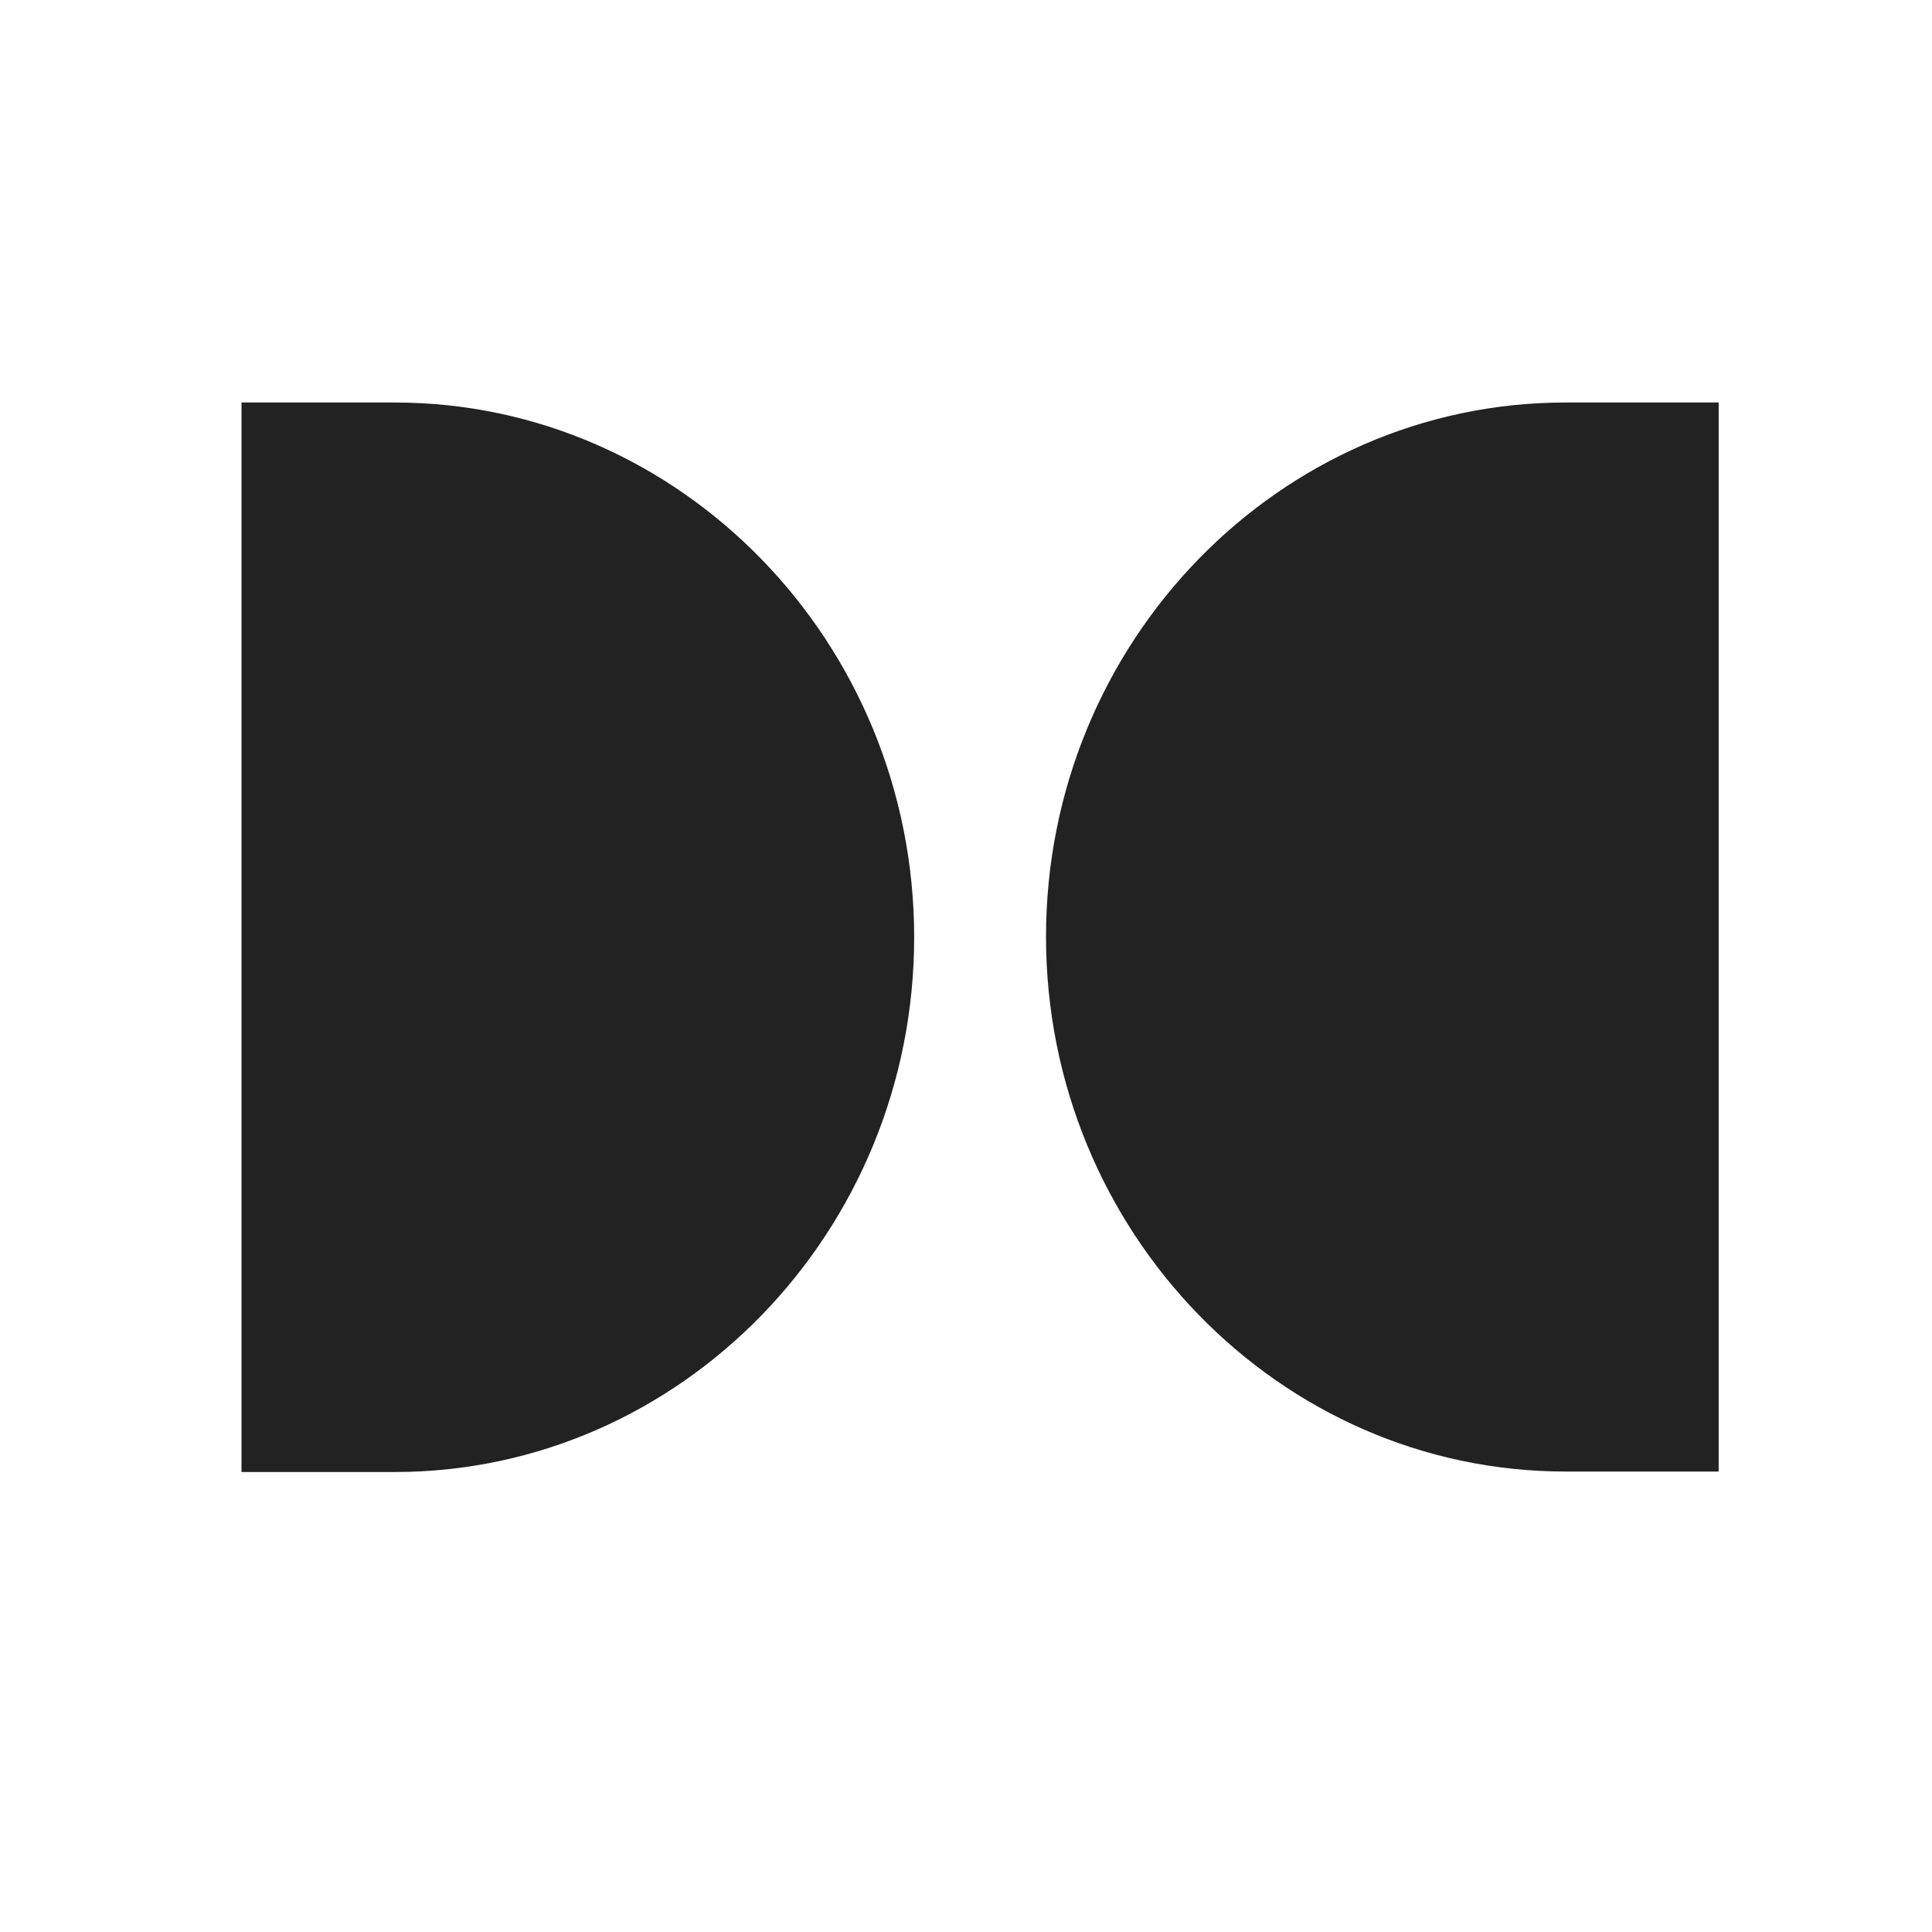
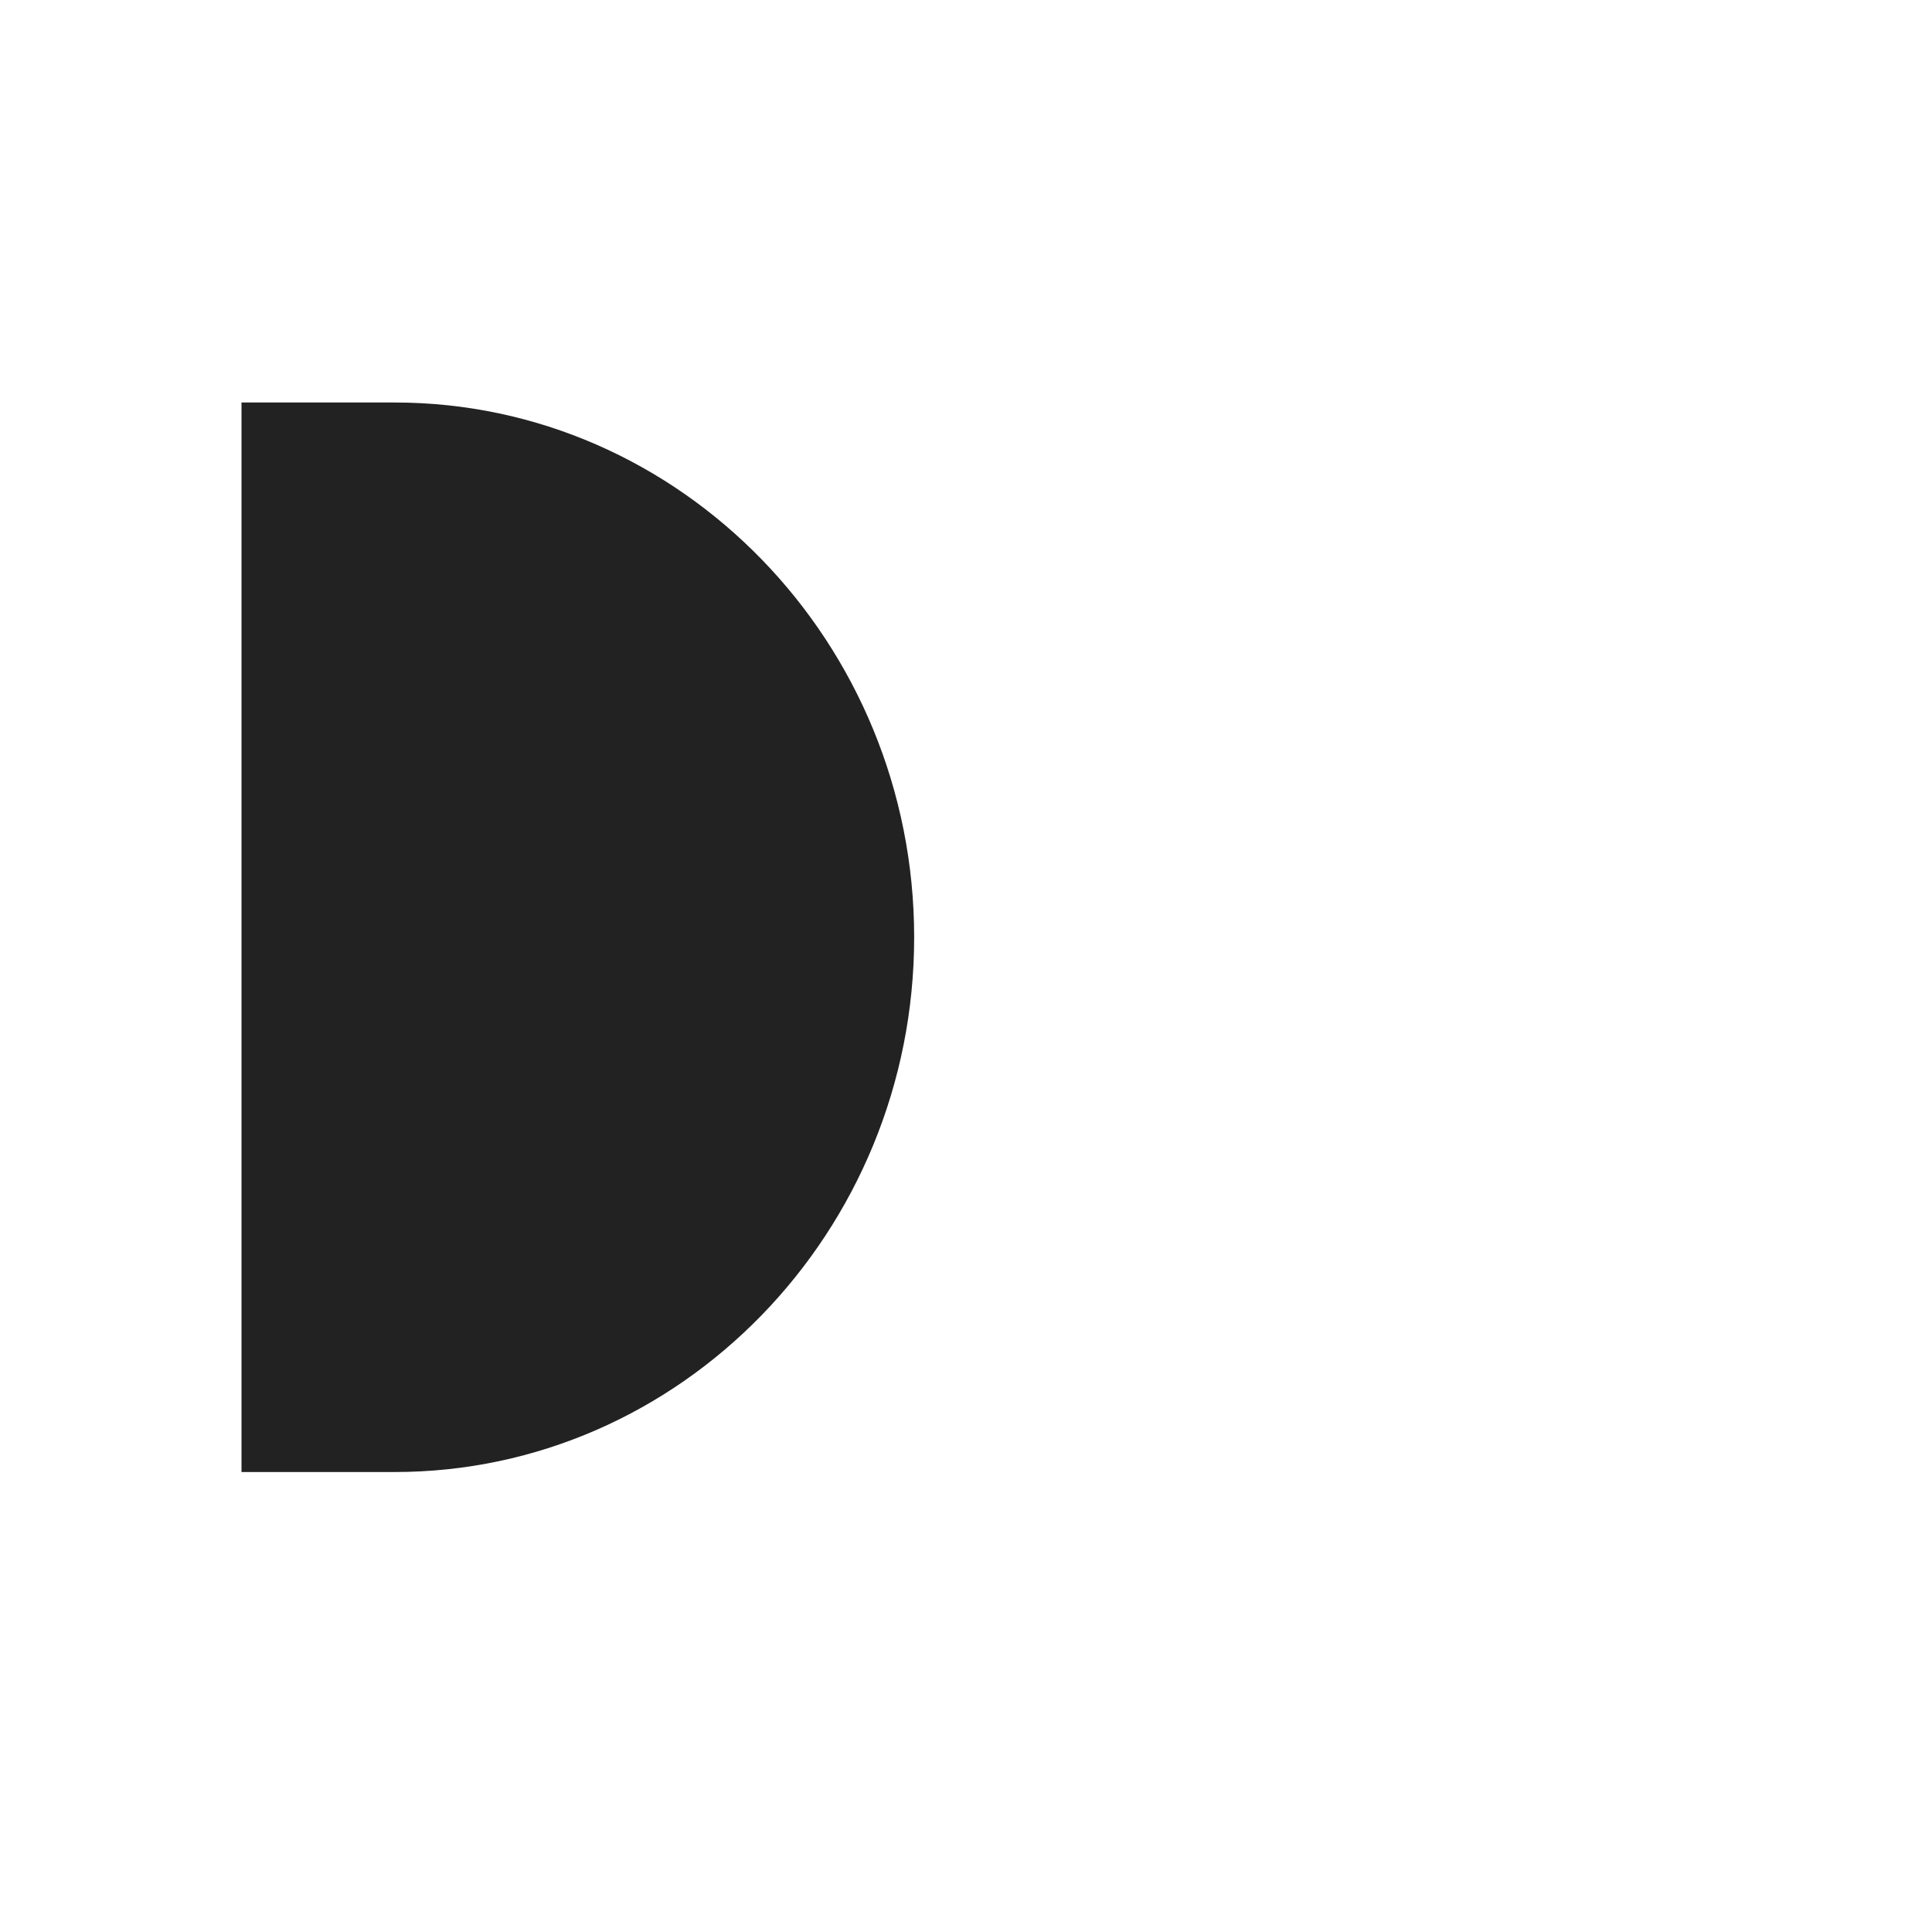
<svg xmlns="http://www.w3.org/2000/svg" width="24" height="24" viewBox="0 0 24 24" fill="none">
-   <path d="M3 5H4.902C8.457 5 11.356 7.984 11.356 11.643C11.356 15.303 8.457 18.286 4.902 18.286H3V5Z" fill="#222222" />
-   <path d="M21.35 18.28H19.448C15.893 18.28 12.994 15.296 12.994 11.637C12.994 7.978 15.893 5 19.448 5H21.35V18.28V18.28Z" fill="#222222" />
+   <path d="M3 5H4.902C8.457 5 11.356 7.984 11.356 11.643C11.356 15.303 8.457 18.286 4.902 18.286H3Z" fill="#222222" />
</svg>